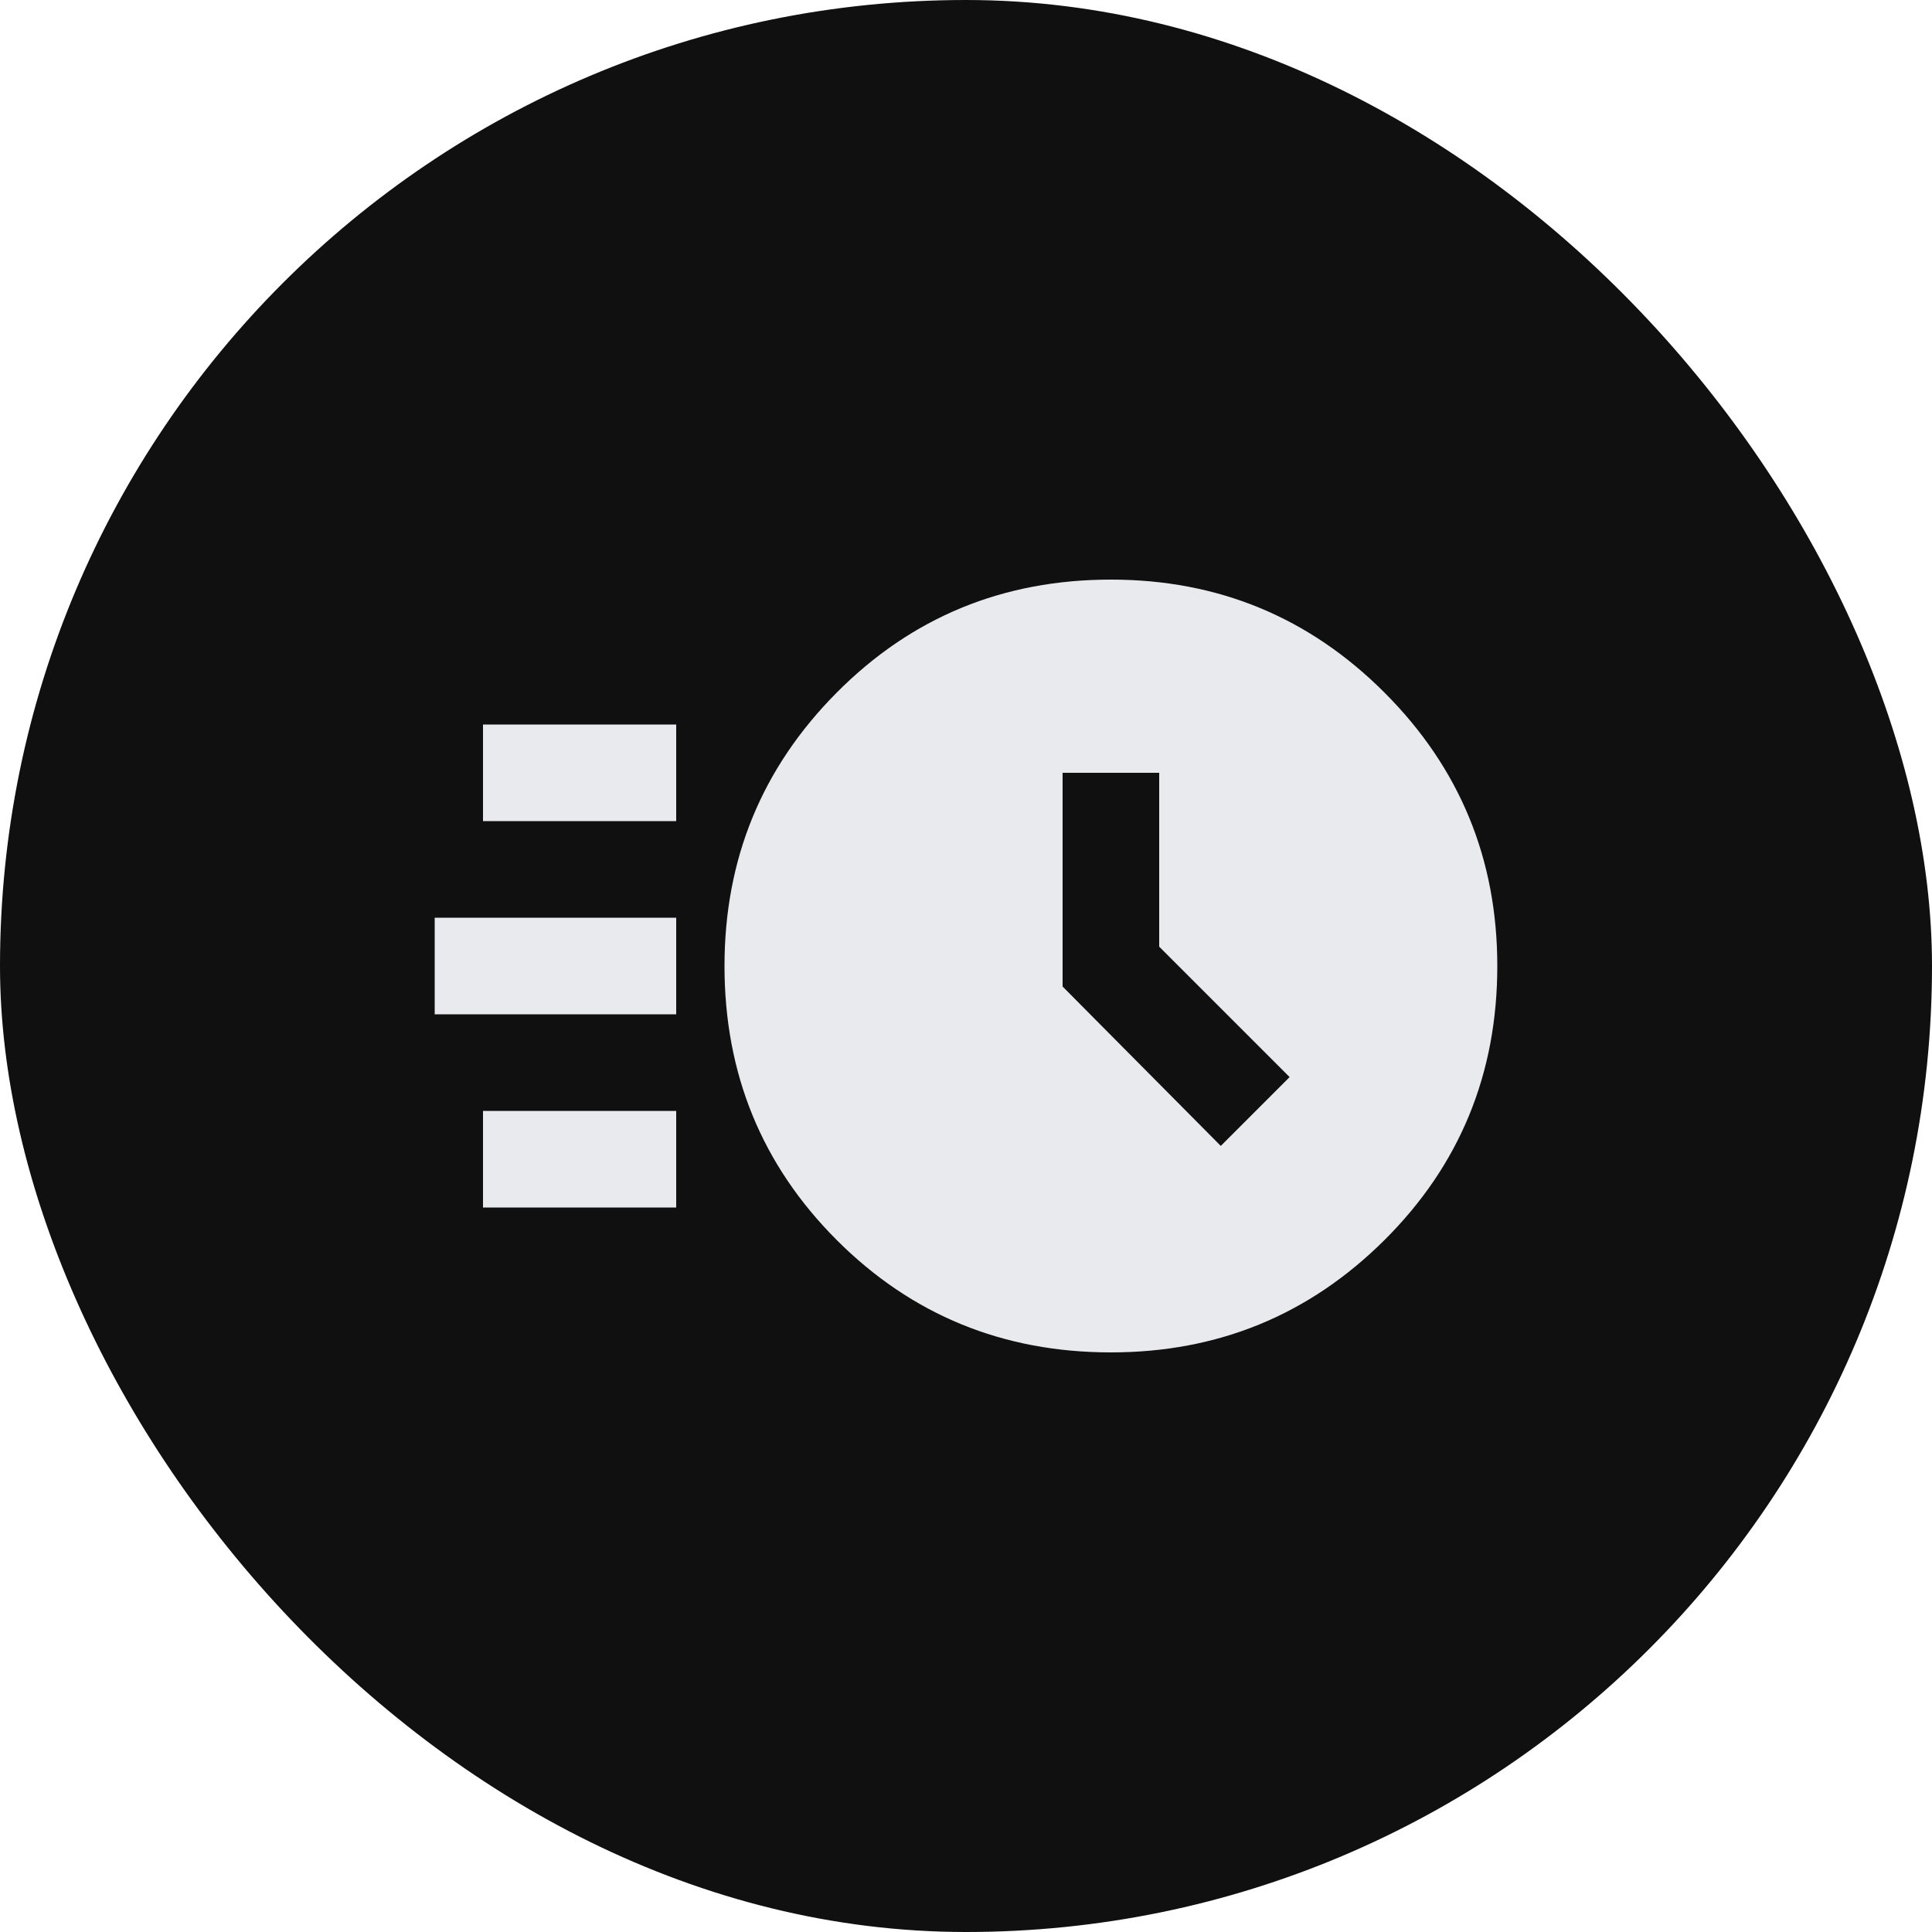
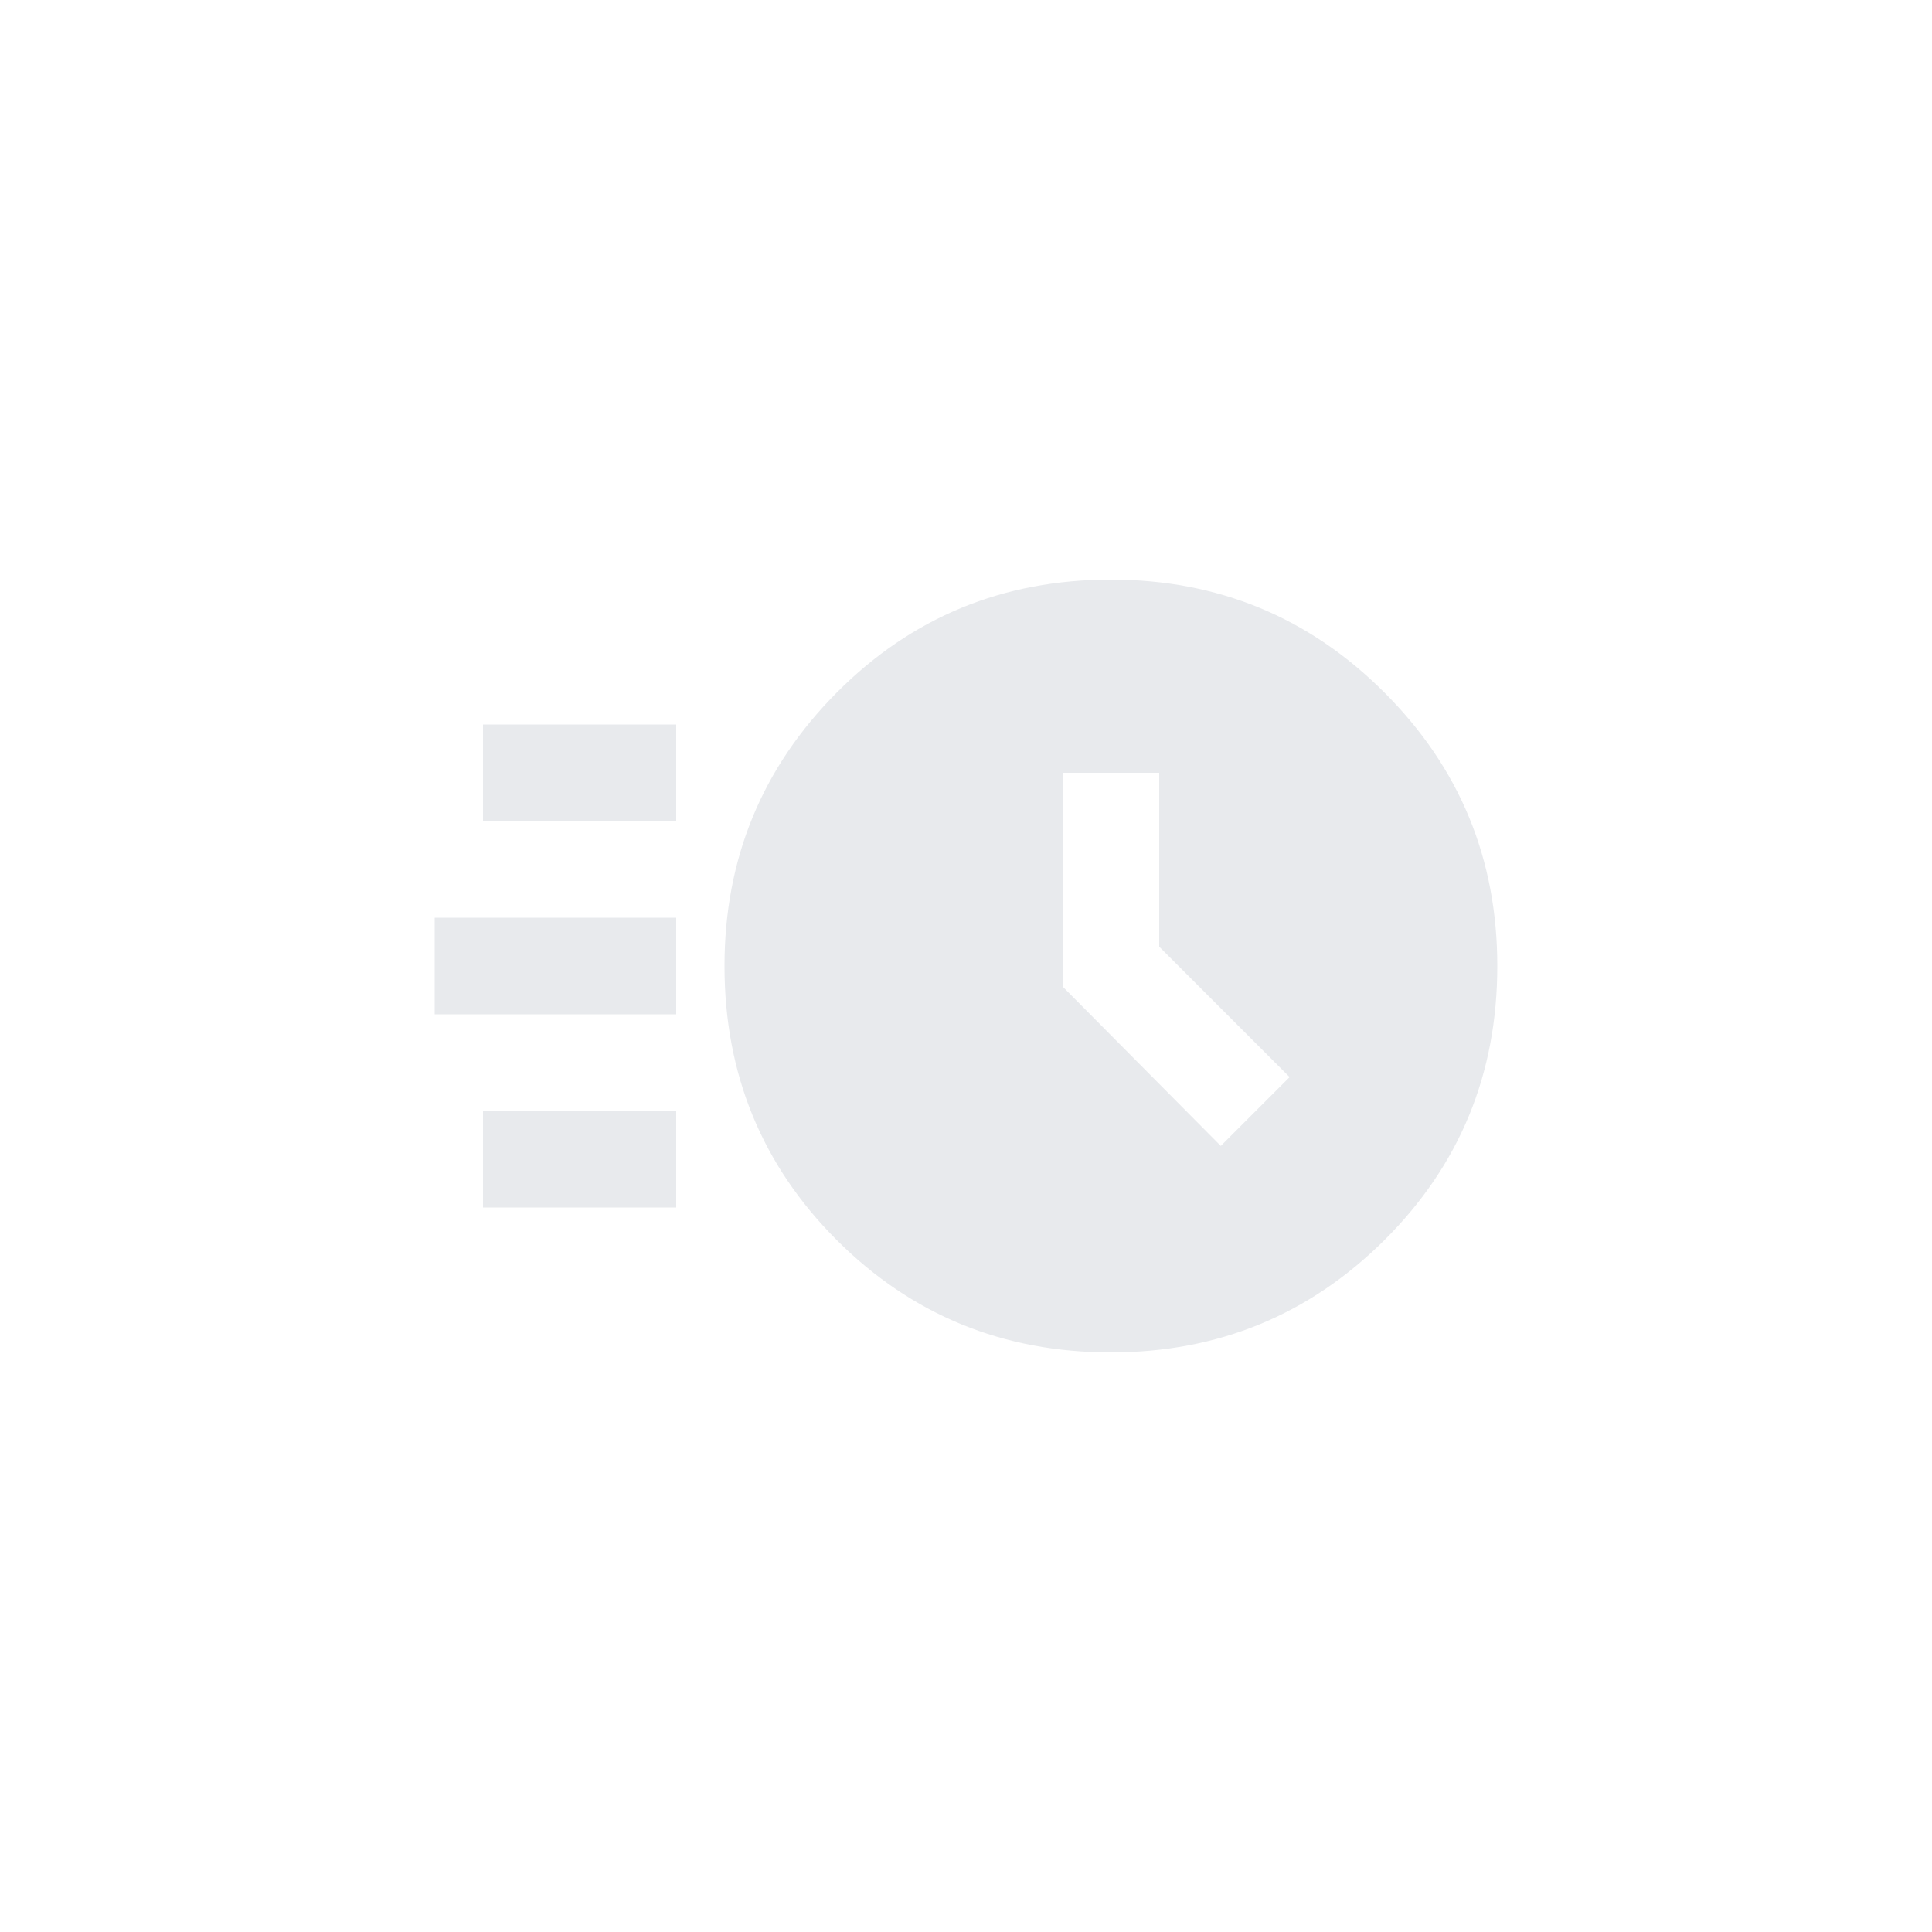
<svg xmlns="http://www.w3.org/2000/svg" width="40" height="40" viewBox="0 0 40 40" fill="none">
-   <rect width="40" height="40" rx="20" fill="#101010" />
  <path d="M23 28C20.767 28 18.875 27.225 17.325 25.675C15.775 24.125 15 22.233 15 20C15 17.783 15.775 15.896 17.325 14.338C18.875 12.779 20.767 12 23 12C25.217 12 27.104 12.779 28.663 14.338C30.221 15.896 31 17.783 31 20C31 22.233 30.221 24.125 28.663 25.675C27.104 27.225 25.217 28 23 28ZM25.275 23.725L26.7 22.3L24 19.6V16H22V20.425L25.275 23.725ZM10 17V15H14V17H10ZM9 21V19H14V21H9ZM10 25V23H14V25H10Z" fill="#E8EAED" />
</svg>